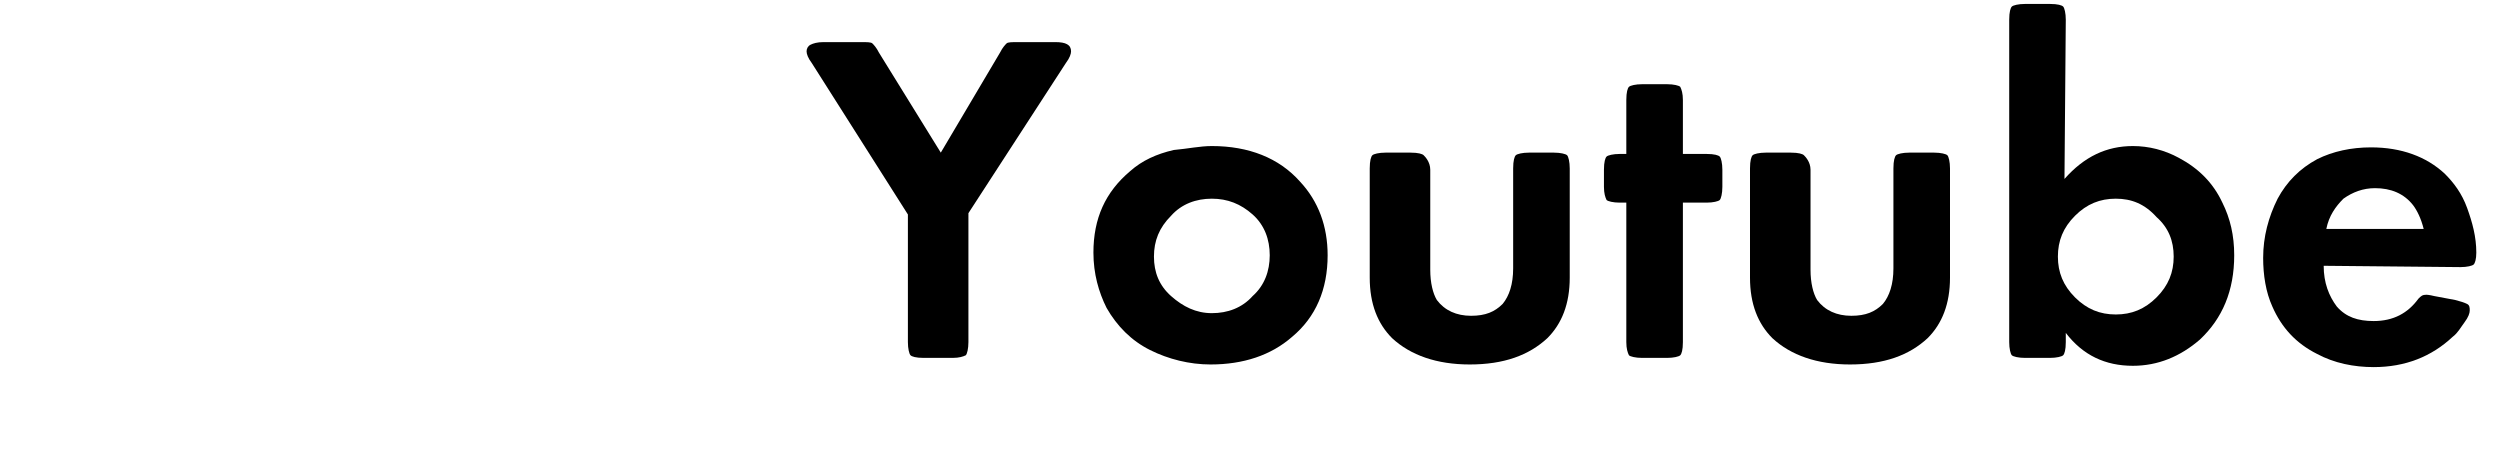
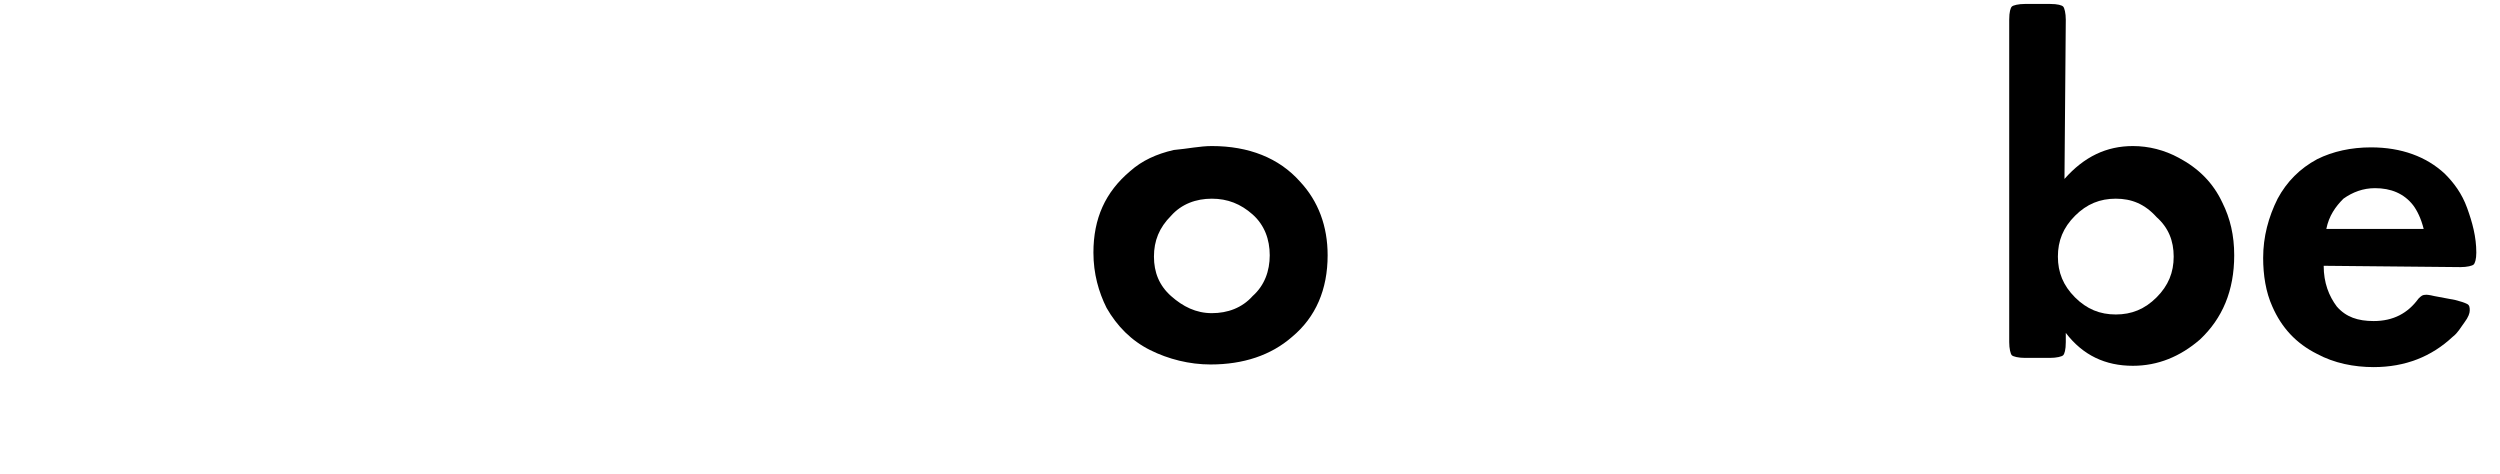
<svg xmlns="http://www.w3.org/2000/svg" version="1.1" id="レイヤー_1" x="0px" y="0px" width="190px" height="36px" viewBox="0 0 190 36" style="enable-background:new 0 0 190 36;" xml:space="preserve">
  <style type="text/css">
	.st0{fill:none;}
</style>
-   <path d="M69,16.3L61.7,4.8c-0.3-0.4-0.4-0.7-0.4-0.9c0-0.2,0.1-0.4,0.3-0.5s0.5-0.2,1-0.2h2.8c0.5,0,0.8,0,0.9,0.1s0.3,0.3,0.5,0.7  l4.7,7.6L76,4c0.2-0.4,0.4-0.6,0.5-0.7c0.1-0.1,0.4-0.1,0.9-0.1h2.8c0.8,0,1.2,0.2,1.2,0.7c0,0.2-0.1,0.5-0.4,0.9l-7.4,11.4V26  c0,0.5-0.1,0.9-0.2,1c-0.2,0.1-0.5,0.2-1,0.2h-2.2c-0.6,0-0.9-0.1-1-0.2S69,26.5,69,26V16.3z" />
  <path d="M92.1,11.1c2.8,0,5.1,0.9,6.7,2.7c1.4,1.5,2.1,3.4,2.1,5.6c0,2.6-0.9,4.7-2.7,6.2c-1.6,1.4-3.7,2.1-6.2,2.1  c-1.6,0-3.2-0.4-4.6-1.1s-2.5-1.8-3.3-3.2c-0.6-1.2-1-2.6-1-4.2c0-2.6,0.9-4.6,2.8-6.2c0.9-0.8,2-1.3,3.3-1.6  C90.3,11.3,91.2,11.1,92.1,11.1z M92.1,15.1c-1.2,0-2.3,0.4-3.1,1.3c-0.9,0.9-1.3,1.9-1.3,3.1s0.4,2.2,1.3,3s1.9,1.3,3.1,1.3  s2.3-0.4,3.1-1.3c0.9-0.8,1.3-1.9,1.3-3.1s-0.4-2.3-1.3-3.1C94.3,15.5,93.3,15.1,92.1,15.1z" />
-   <path d="M108.7,12.9v7.6c0,1,0.2,1.8,0.5,2.3c0.6,0.8,1.5,1.2,2.6,1.2s1.8-0.3,2.4-0.9c0.5-0.6,0.8-1.5,0.8-2.7v-7.6  c0-0.6,0.1-0.9,0.2-1s0.5-0.2,1-0.2h1.9c0.5,0,0.9,0.1,1,0.2s0.2,0.5,0.2,1v8.3c0,2-0.6,3.5-1.7,4.6c-1.4,1.3-3.3,2-5.9,2  c-2.5,0-4.5-0.7-5.9-2c-1.1-1.1-1.7-2.6-1.7-4.6v-8.3c0-0.6,0.1-0.9,0.2-1s0.5-0.2,1-0.2h1.9c0.6,0,0.9,0.1,1,0.2  S108.7,12.3,108.7,12.9z" />
-   <path d="M127.9,15.4V26c0,0.6-0.1,0.9-0.2,1s-0.5,0.2-1,0.2h-1.9c-0.5,0-0.9-0.1-1-0.2c-0.1-0.2-0.2-0.5-0.2-1V15.4h-0.5  c-0.5,0-0.9-0.1-1-0.2c-0.1-0.2-0.2-0.5-0.2-1v-1.3c0-0.6,0.1-0.9,0.2-1s0.5-0.2,1-0.2h0.5V7.6c0-0.6,0.1-0.9,0.2-1s0.5-0.2,1-0.2  h1.9c0.5,0,0.9,0.1,1,0.2c0.1,0.2,0.2,0.5,0.2,1v4.1h1.8c0.6,0,0.9,0.1,1,0.2s0.2,0.5,0.2,1v1.3c0,0.5-0.1,0.9-0.2,1s-0.5,0.2-1,0.2  H127.9z" />
-   <path d="M137.6,12.9v7.6c0,1,0.2,1.8,0.5,2.3c0.6,0.8,1.5,1.2,2.6,1.2s1.8-0.3,2.4-0.9c0.5-0.6,0.8-1.5,0.8-2.7v-7.6  c0-0.6,0.1-0.9,0.2-1s0.5-0.2,1-0.2h1.9c0.5,0,0.9,0.1,1,0.2s0.2,0.5,0.2,1v8.3c0,2-0.6,3.5-1.7,4.6c-1.4,1.3-3.3,2-5.9,2  c-2.5,0-4.5-0.7-5.9-2c-1.1-1.1-1.7-2.6-1.7-4.6v-8.3c0-0.6,0.1-0.9,0.2-1s0.5-0.2,1-0.2h1.9c0.6,0,0.9,0.1,1,0.2  S137.6,12.3,137.6,12.9z" />
  <path d="M156.9,13.6c1.5-1.7,3.2-2.5,5.2-2.5c1.2,0,2.4,0.3,3.5,0.9c1.5,0.8,2.6,1.9,3.3,3.4c0.6,1.2,0.9,2.5,0.9,4  c0,2.7-0.9,4.8-2.6,6.4c-1.5,1.3-3.2,2-5.1,2c-2.1,0-3.8-0.8-5.1-2.5V26c0,0.6-0.1,0.9-0.2,1s-0.5,0.2-1,0.2h-1.9  c-0.5,0-0.9-0.1-1-0.2s-0.2-0.5-0.2-1V1.5c0-0.6,0.1-0.9,0.2-1s0.5-0.2,1-0.2h1.9c0.6,0,0.9,0.1,1,0.2s0.2,0.5,0.2,1L156.9,13.6  L156.9,13.6z M160.8,15.1c-1.2,0-2.2,0.4-3.1,1.3s-1.3,1.9-1.3,3.1s0.4,2.2,1.3,3.1s1.9,1.3,3.1,1.3s2.2-0.4,3.1-1.3  c0.9-0.9,1.3-1.9,1.3-3.1s-0.4-2.2-1.3-3C163,15.5,162,15.1,160.8,15.1z" />
  <path d="M176.6,20.2c0,1.3,0.4,2.3,1,3.1c0.7,0.8,1.6,1.1,2.8,1.1c1.5,0,2.6-0.6,3.4-1.7c0.2-0.2,0.3-0.3,0.6-0.3c0,0,0.2,0,0.6,0.1  l1.6,0.3c0.4,0.1,0.7,0.2,0.9,0.3s0.2,0.3,0.2,0.5s-0.1,0.5-0.4,0.9s-0.5,0.8-0.9,1.1c-1.6,1.5-3.6,2.3-6,2.3c-1.5,0-3-0.3-4.3-1  c-1.6-0.8-2.7-2-3.4-3.6c-0.5-1.1-0.7-2.4-0.7-3.7c0-1.6,0.4-3.1,1.1-4.5c0.7-1.3,1.7-2.3,3-3c1.2-0.6,2.6-0.9,4.1-0.9  c2.3,0,4.2,0.7,5.6,2c0.7,0.7,1.3,1.5,1.7,2.6s0.7,2.2,0.7,3.4c0,0.5-0.1,0.8-0.2,0.9c-0.1,0.1-0.5,0.2-1,0.2L176.6,20.2L176.6,20.2  z M184.2,17.4c-0.2-0.8-0.5-1.4-0.8-1.8c-0.7-0.9-1.7-1.3-2.9-1.3c-0.9,0-1.7,0.3-2.4,0.8c-0.6,0.6-1.1,1.3-1.3,2.3H184.2z" />
-   <rect y="9.9" class="st0" width="190" height="9.2" />
</svg>